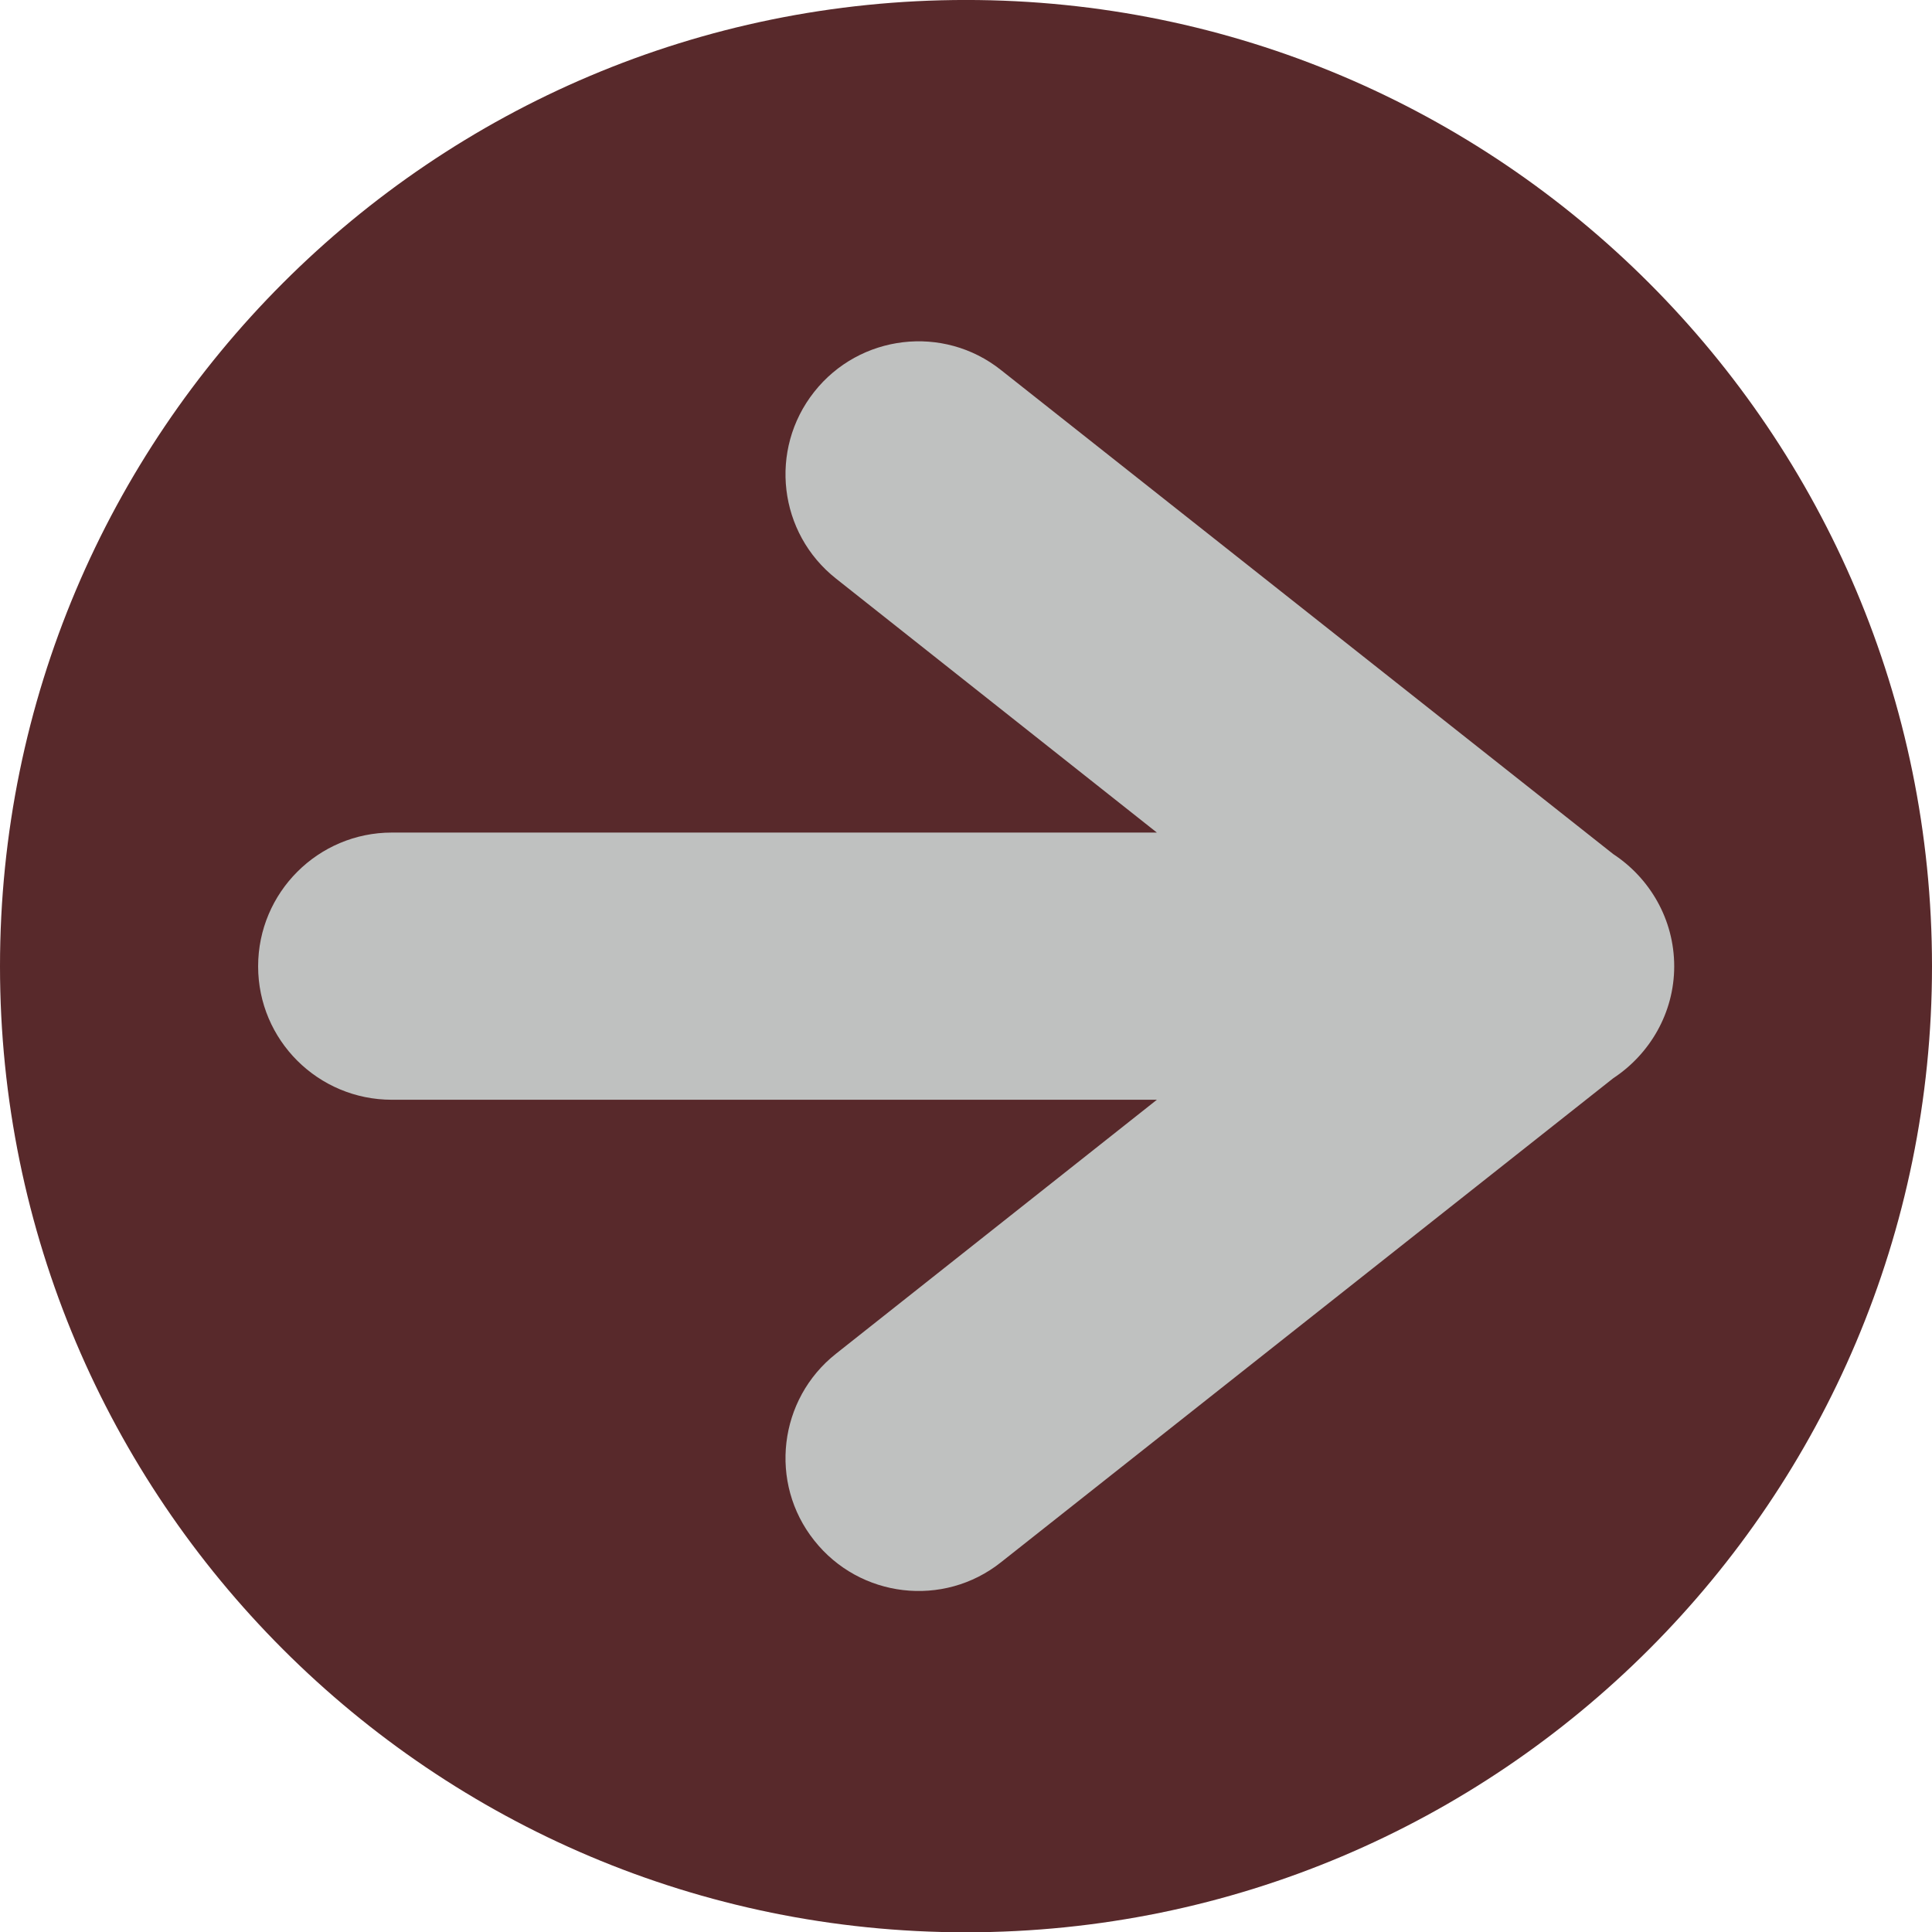
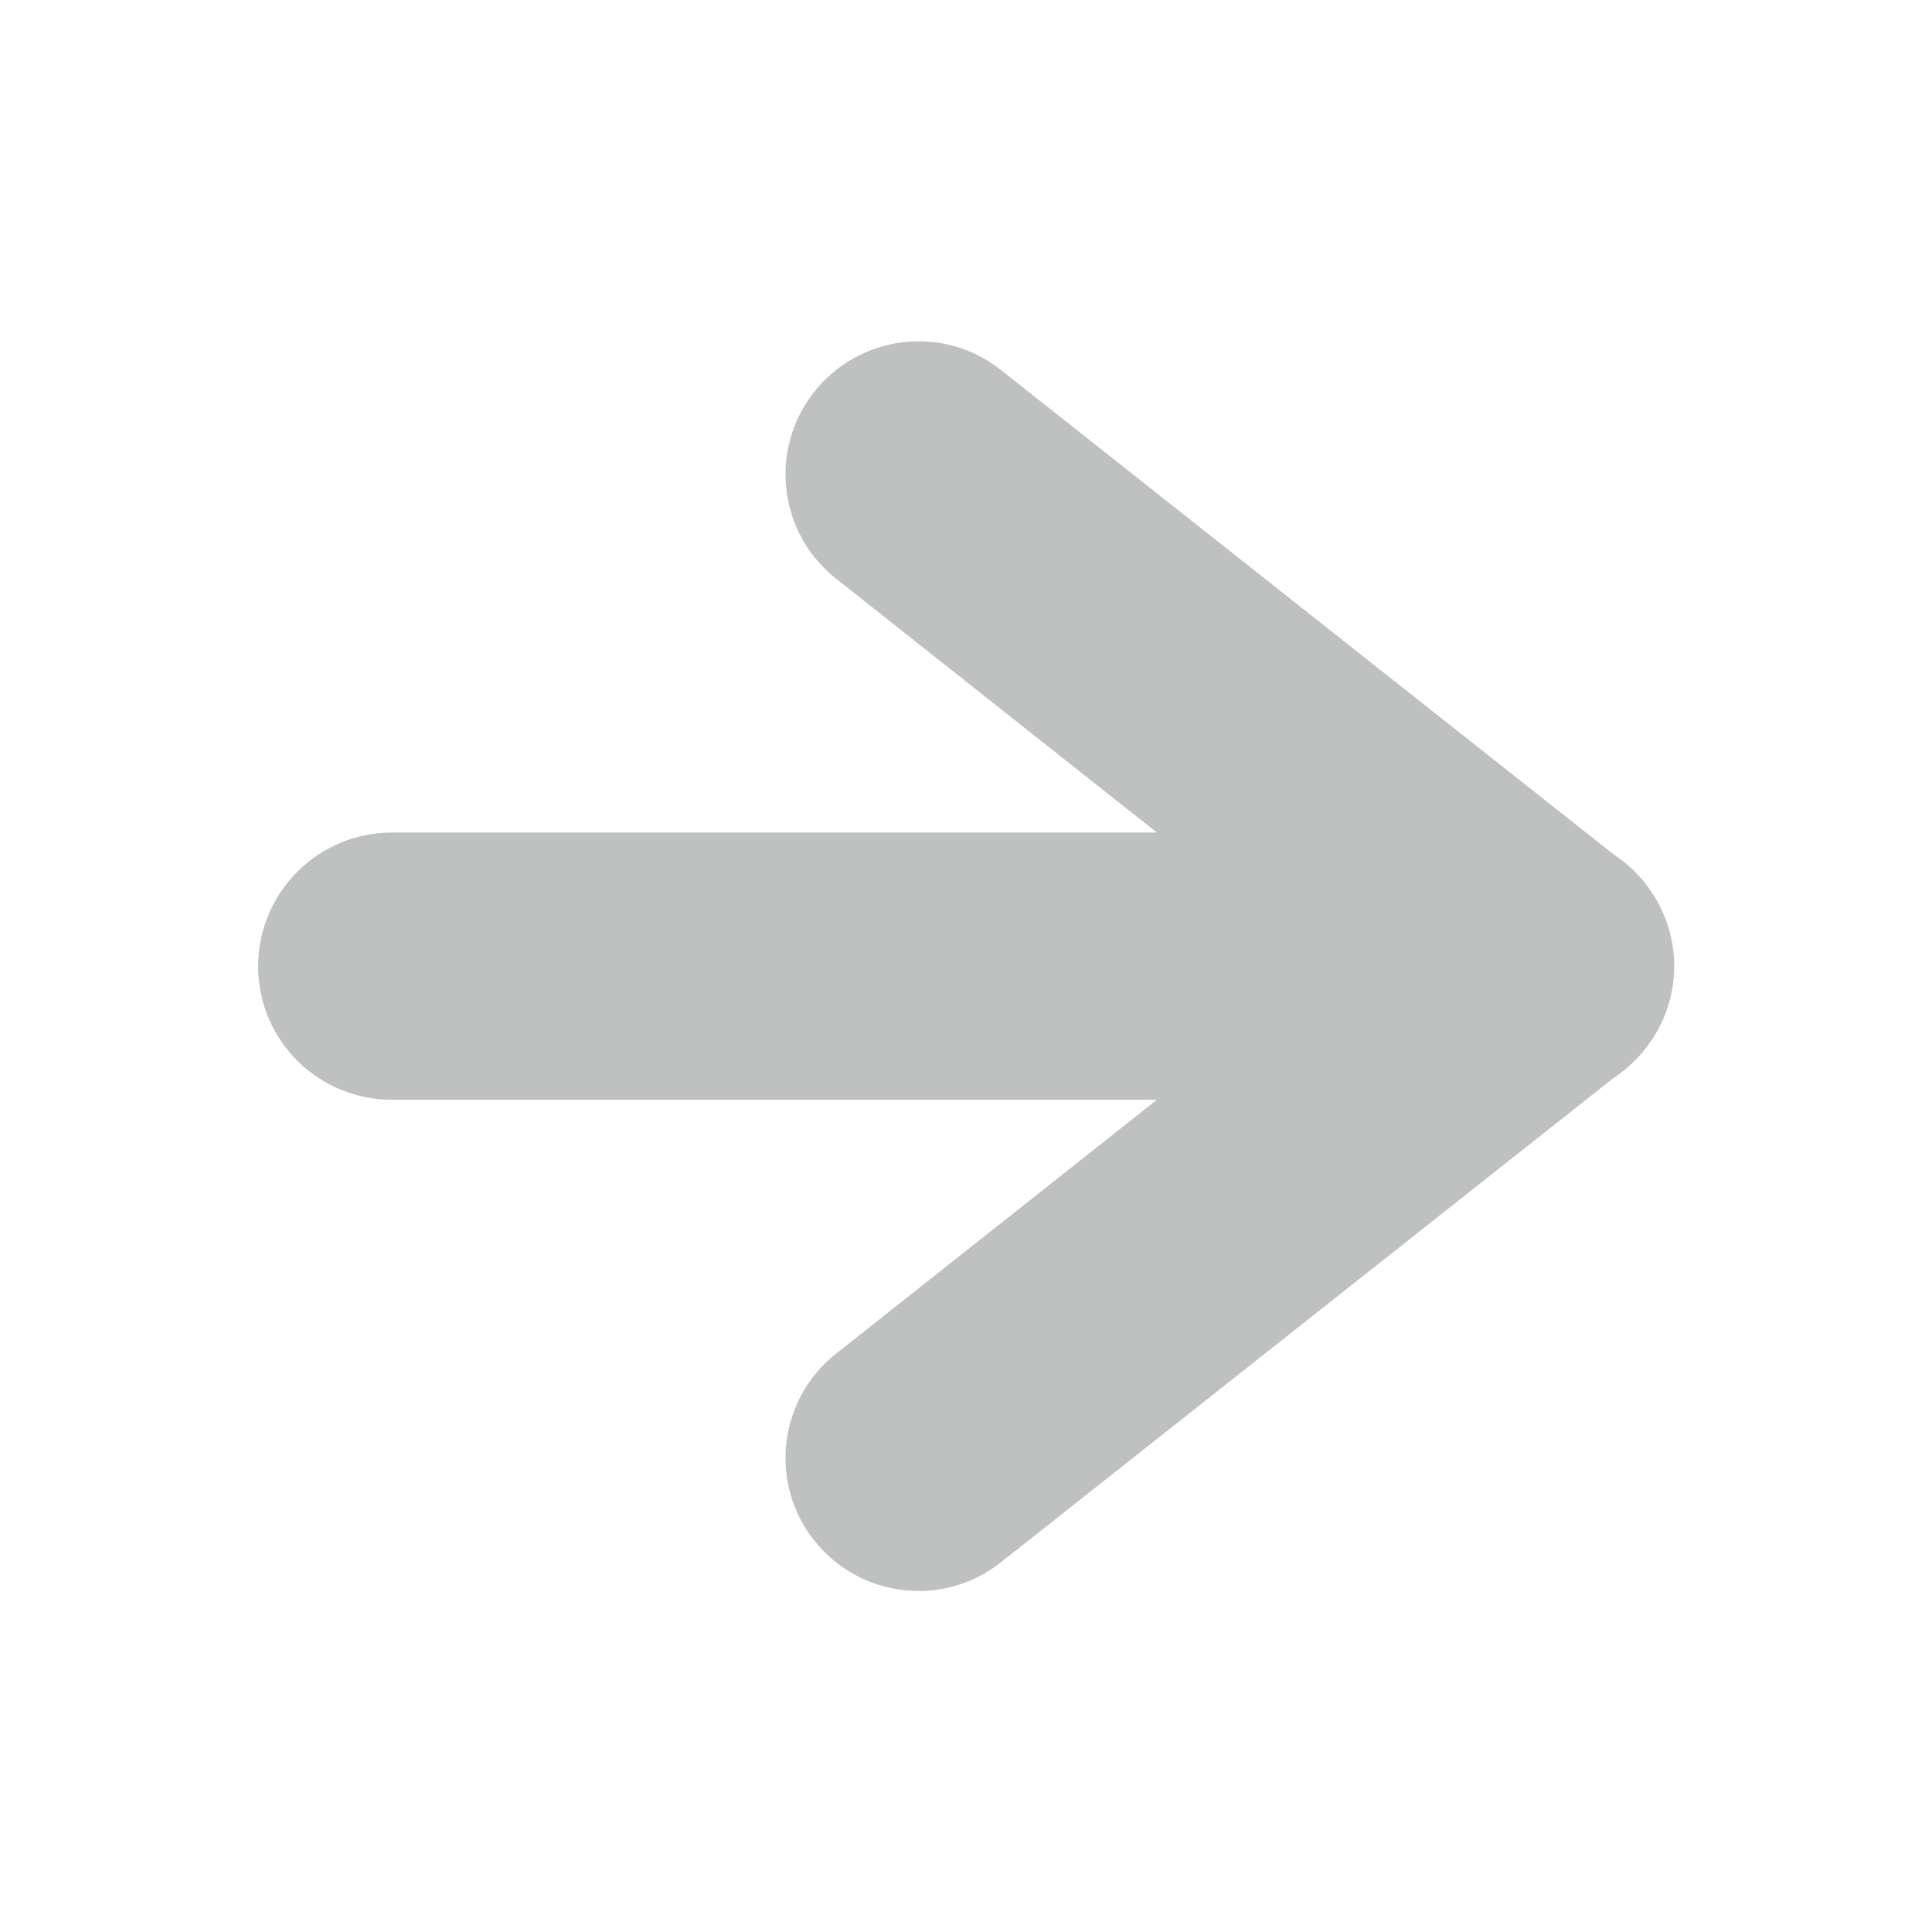
<svg xmlns="http://www.w3.org/2000/svg" fill="#000000" height="300" preserveAspectRatio="xMidYMid meet" version="1.1" viewBox="0.0 -0.0 300.0 300.0" width="300" zoomAndPan="magnify">
  <g id="surface1">
    <g id="change1_1">
-       <path d="m150-0.004c82.86 0 150 67.199 150 150.05 0 82.8-67.14 150-150 150-82.855 0-150-67.2-150-150 0-82.855 67.145-150.05 150-150.05" fill="#58292b" fill-rule="evenodd" />
-     </g>
+       </g>
    <g id="change2_1">
      <path d="m129.82 89.848c-8.93-7.051-10.49-20.016-3.39-29 7.05-8.93 20.07-10.493 29-3.391l95.07 75.163c5.65 3.71 9.47 10.11 9.47 17.43 0 7.26-3.82 13.66-9.47 17.38l-95.07 75.16c-8.93 7.1-21.95 5.54-29-3.39-7.1-8.93-5.54-21.95 3.39-29l49.82-39.43h-118.79c-11.459 0-20.768-9.26-20.768-20.72s9.309-20.77 20.766-20.77h118.79l-49.82-39.432" fill="#bfc1c0" />
    </g>
  </g>
</svg>